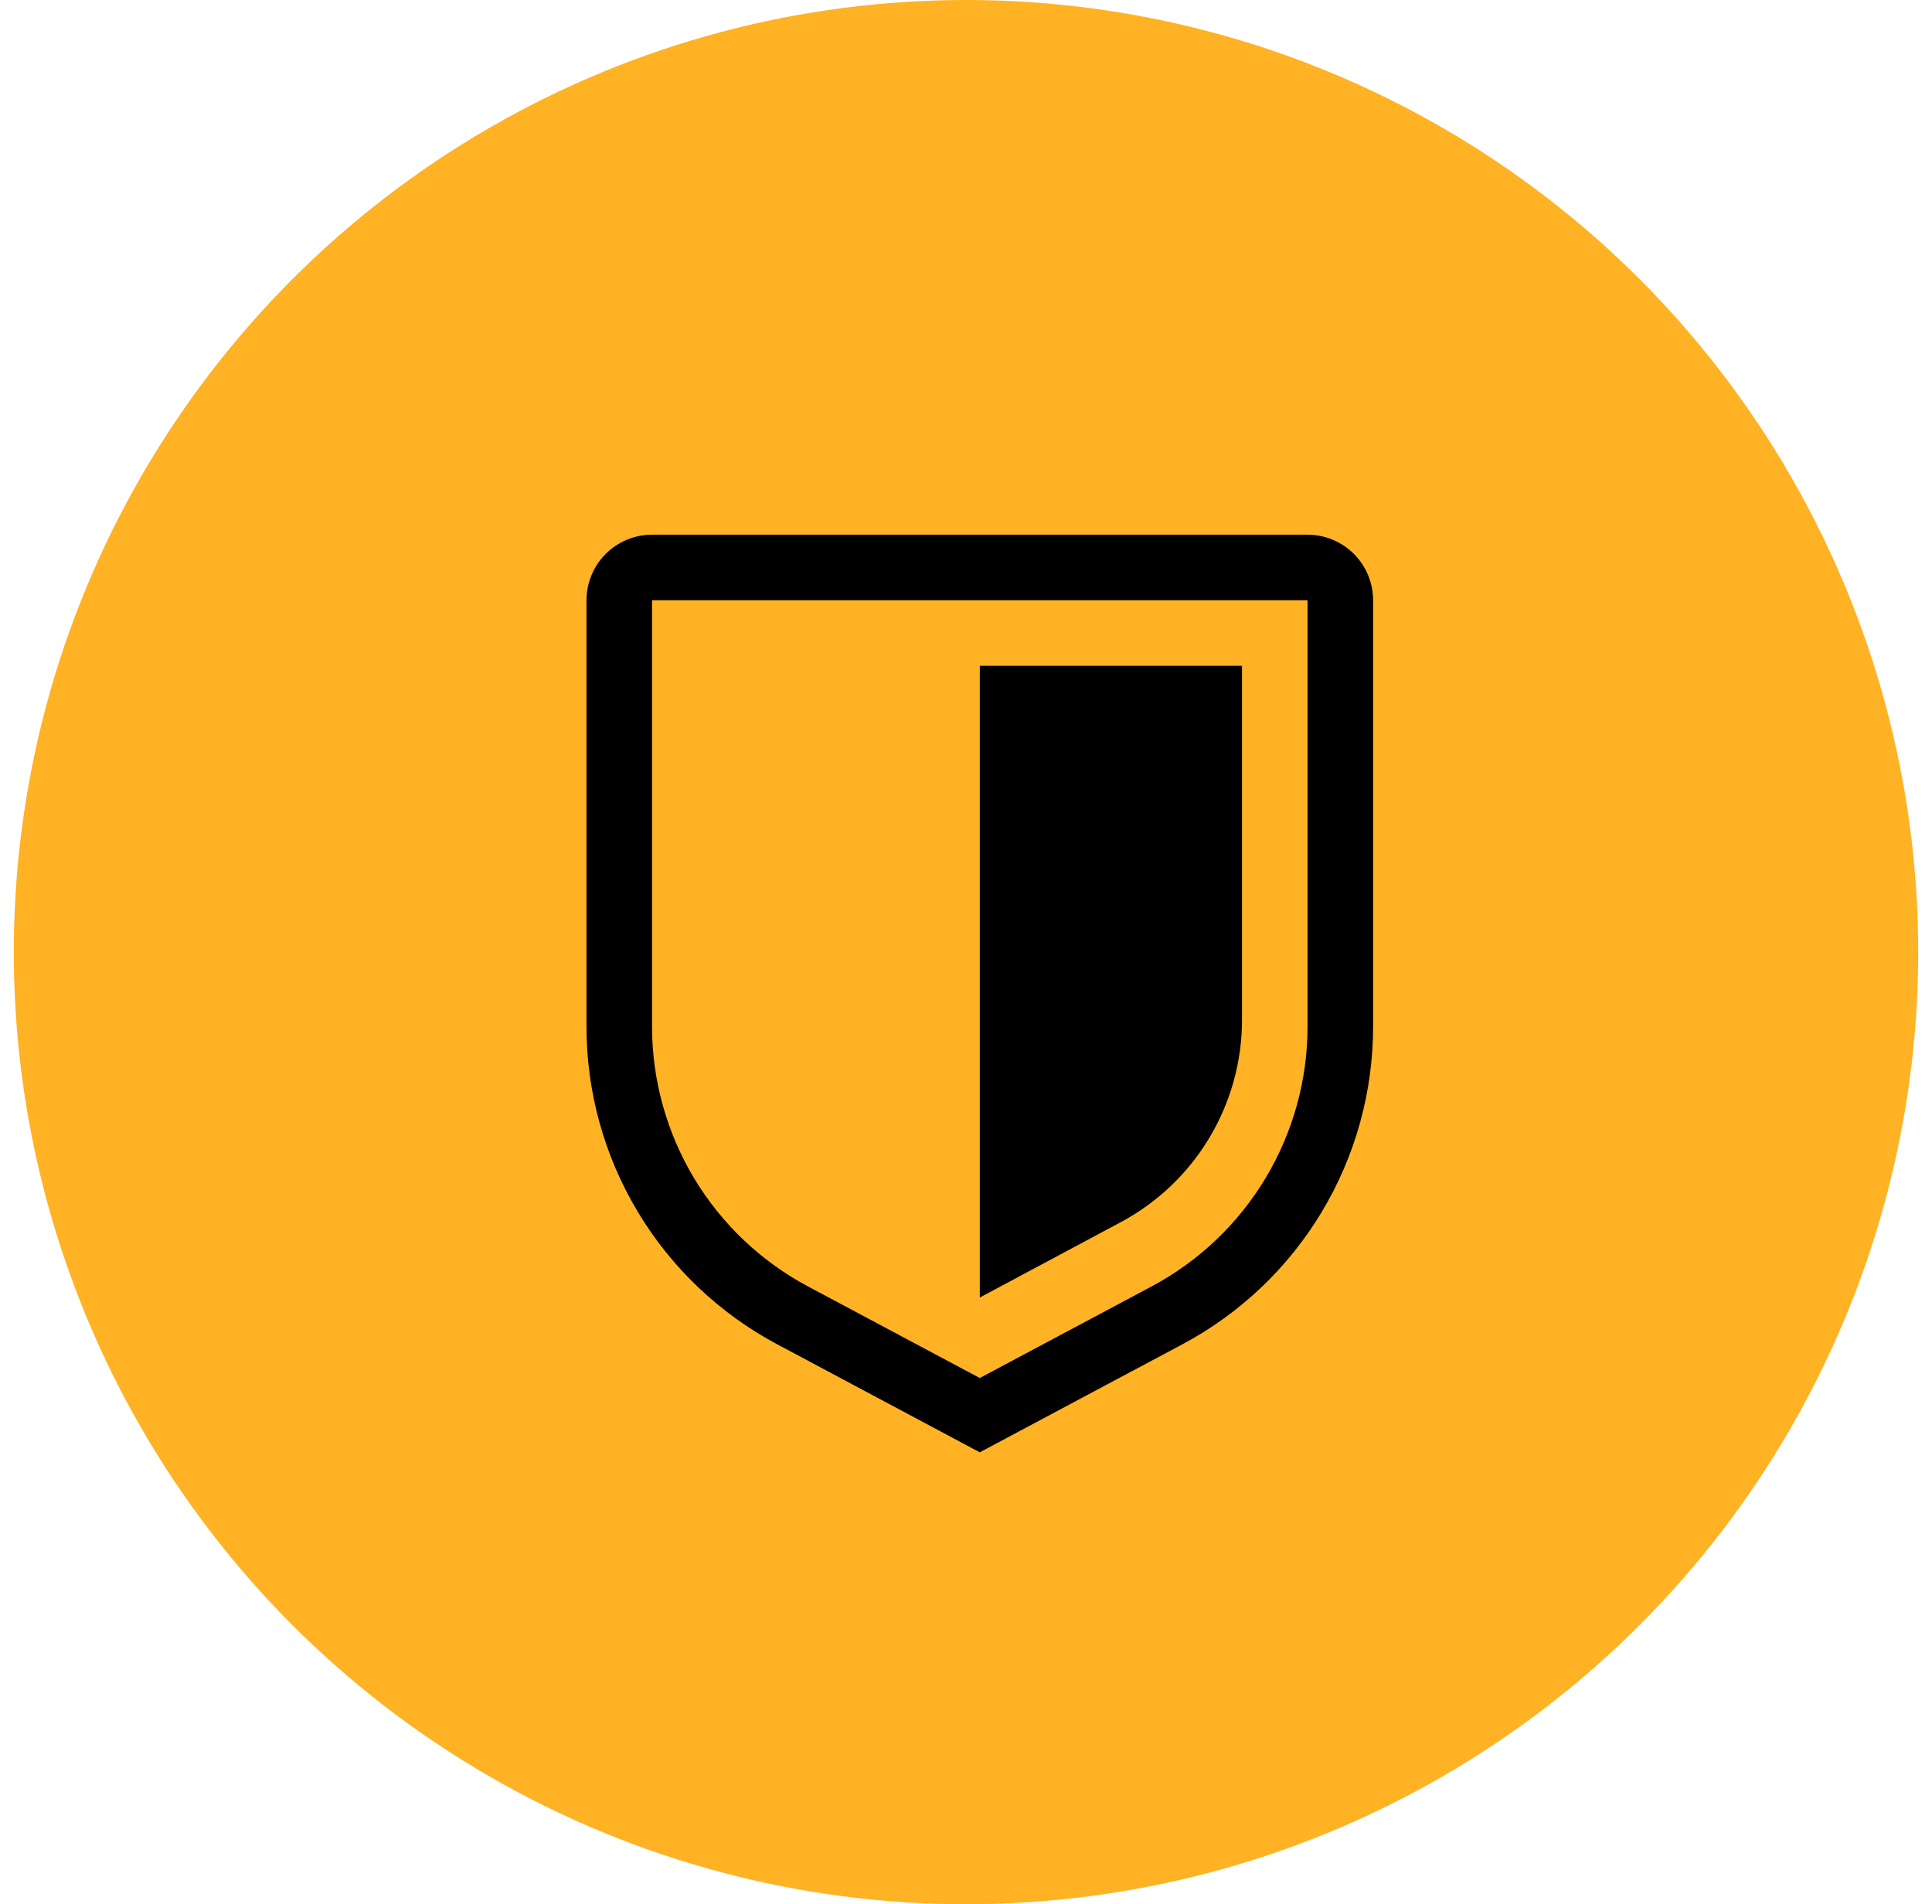
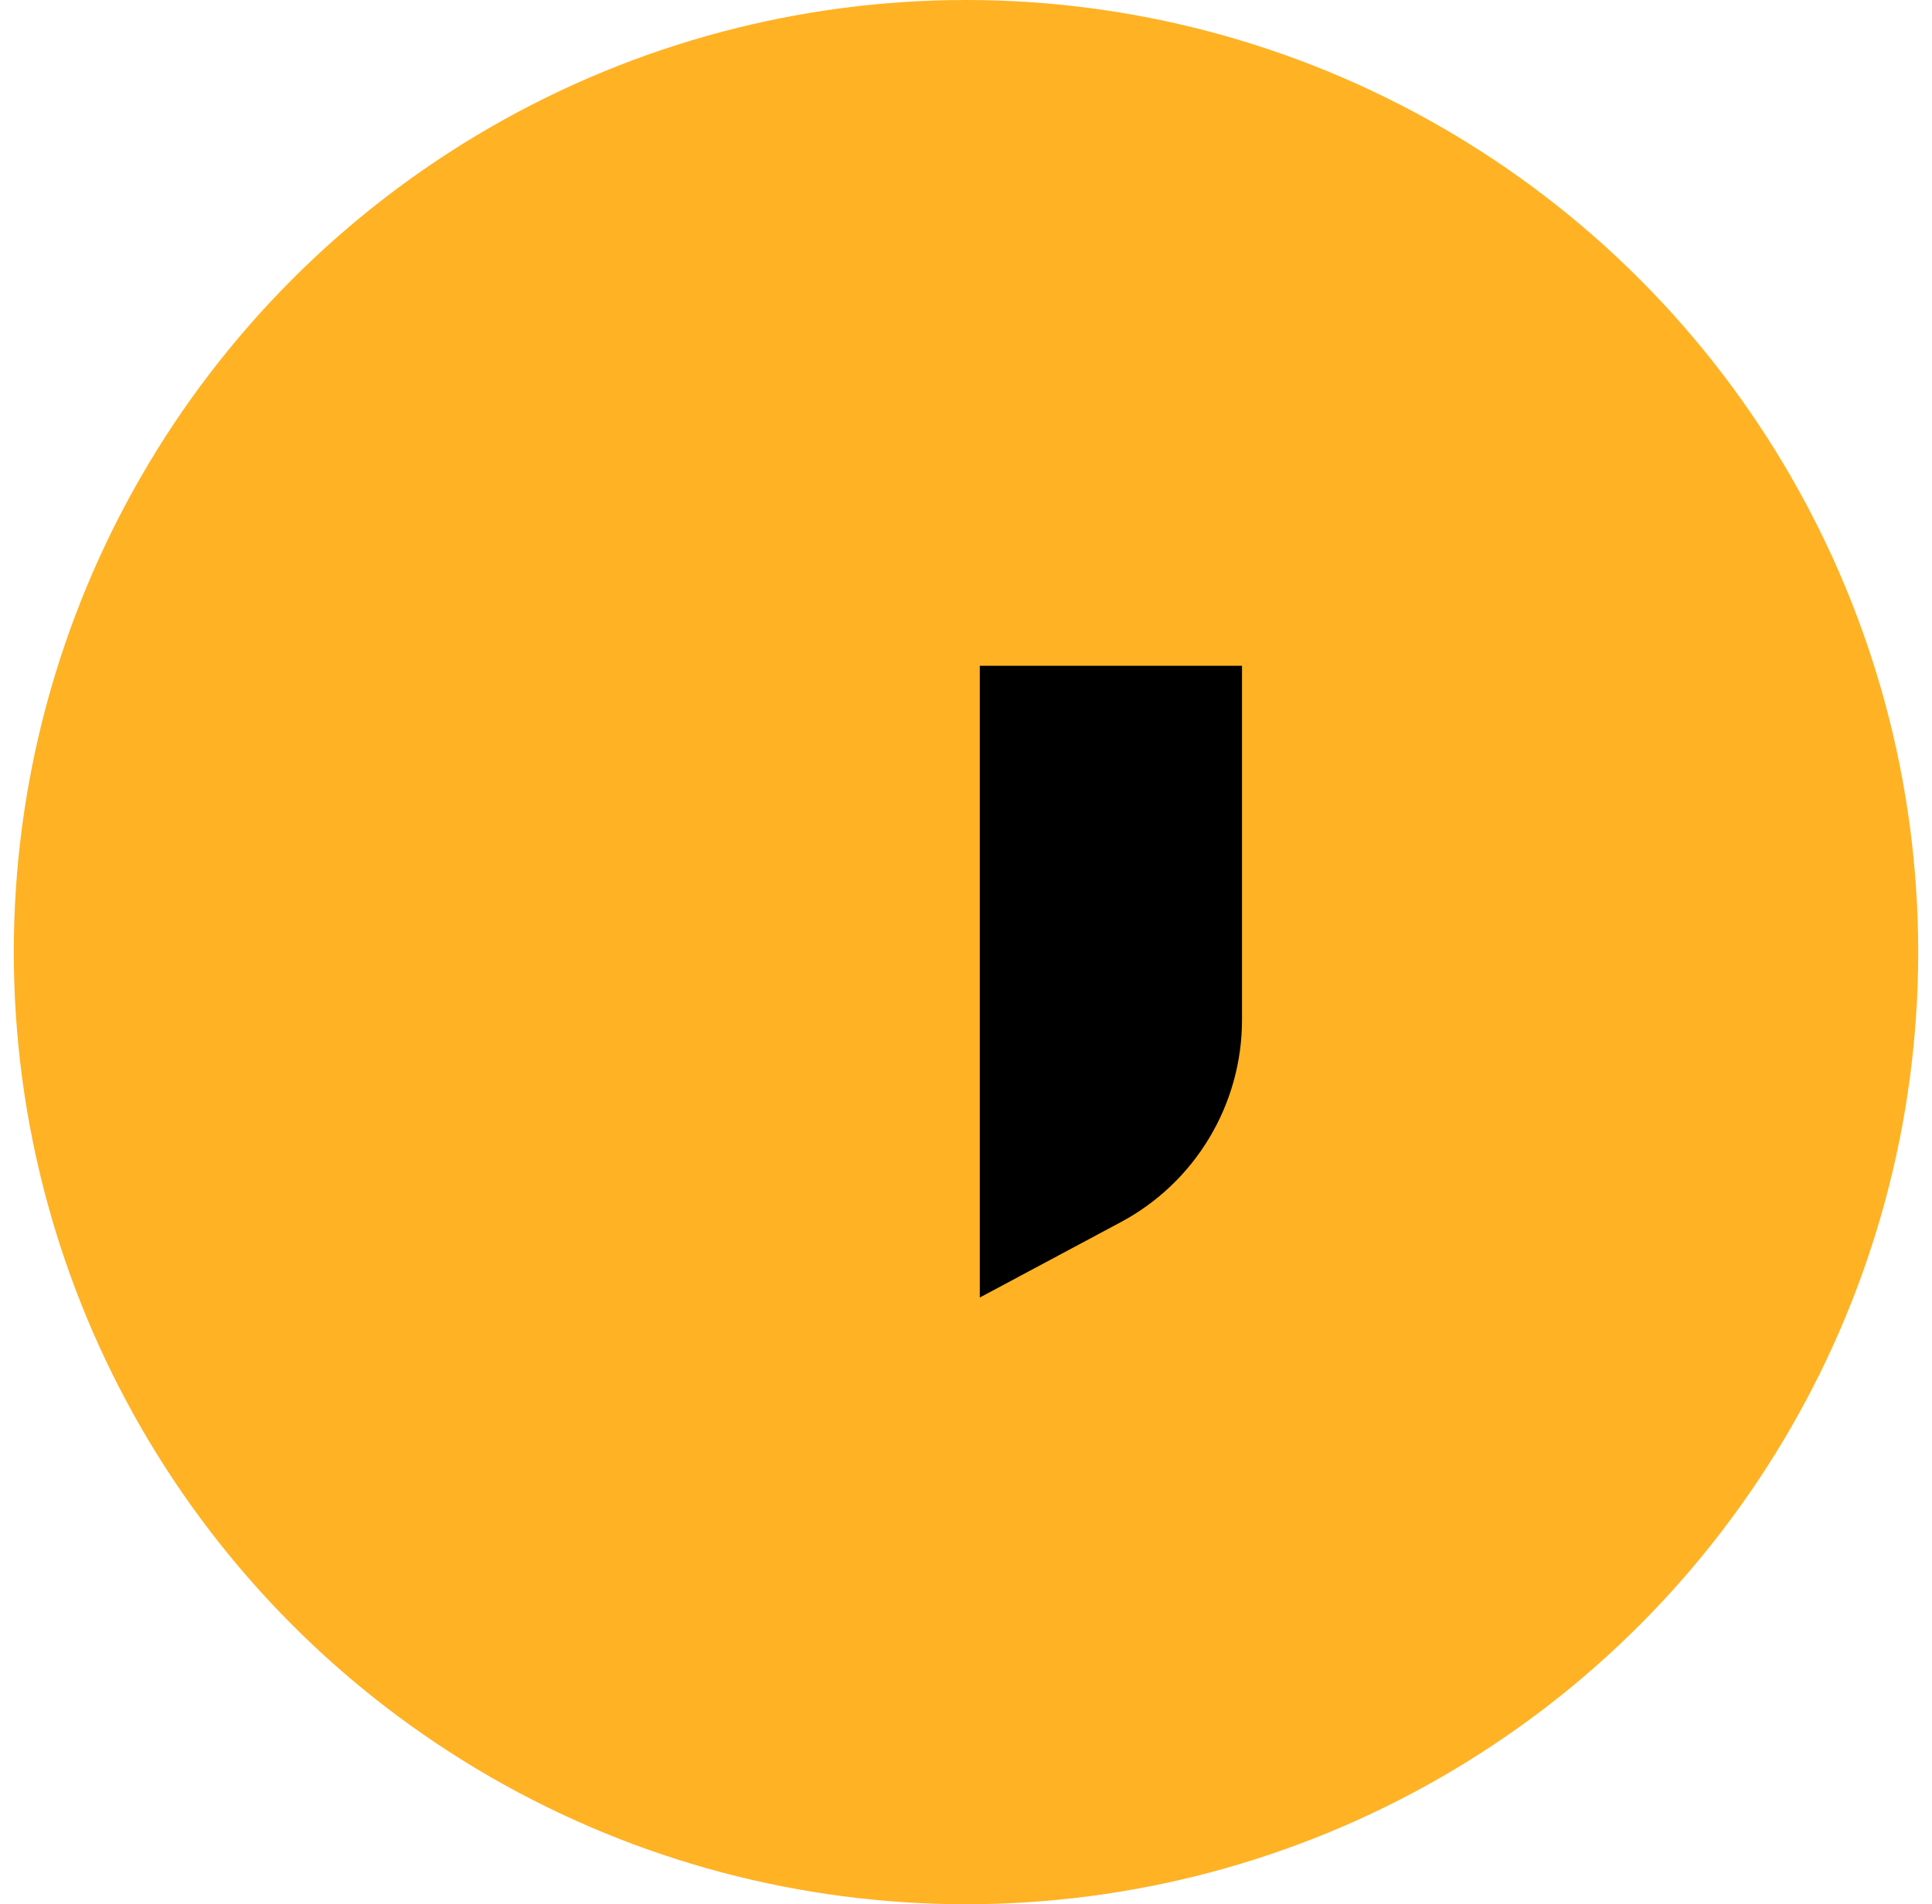
<svg xmlns="http://www.w3.org/2000/svg" width="70" height="69" viewBox="0 0 70 69" fill="none">
  <circle cx="35" cy="34.5" r="34.5" fill="#FFB224" />
-   <path d="M35.5 52.625L28.166 48.715C26.075 47.602 24.327 45.942 23.108 43.911C21.89 41.88 21.247 39.556 21.25 37.188V21.75C21.251 21.12 21.501 20.517 21.946 20.071C22.392 19.626 22.995 19.376 23.625 19.375H47.375C48.005 19.376 48.608 19.626 49.054 20.071C49.499 20.517 49.749 21.12 49.75 21.75V37.188C49.752 39.556 49.11 41.88 47.892 43.911C46.673 45.942 44.925 47.602 42.834 48.714L35.5 52.625ZM23.625 21.75V37.188C23.623 39.125 24.149 41.027 25.146 42.689C26.143 44.35 27.573 45.709 29.284 46.619L35.5 49.933L41.716 46.619C43.427 45.709 44.857 44.35 45.854 42.689C46.851 41.027 47.377 39.125 47.375 37.188V21.75H23.625Z" fill="black" />
  <path d="M35.5 47.016V24.125H45V36.956C45 38.461 44.591 39.938 43.817 41.229C43.044 42.52 41.934 43.577 40.606 44.286L35.5 47.016Z" fill="black" />
</svg>